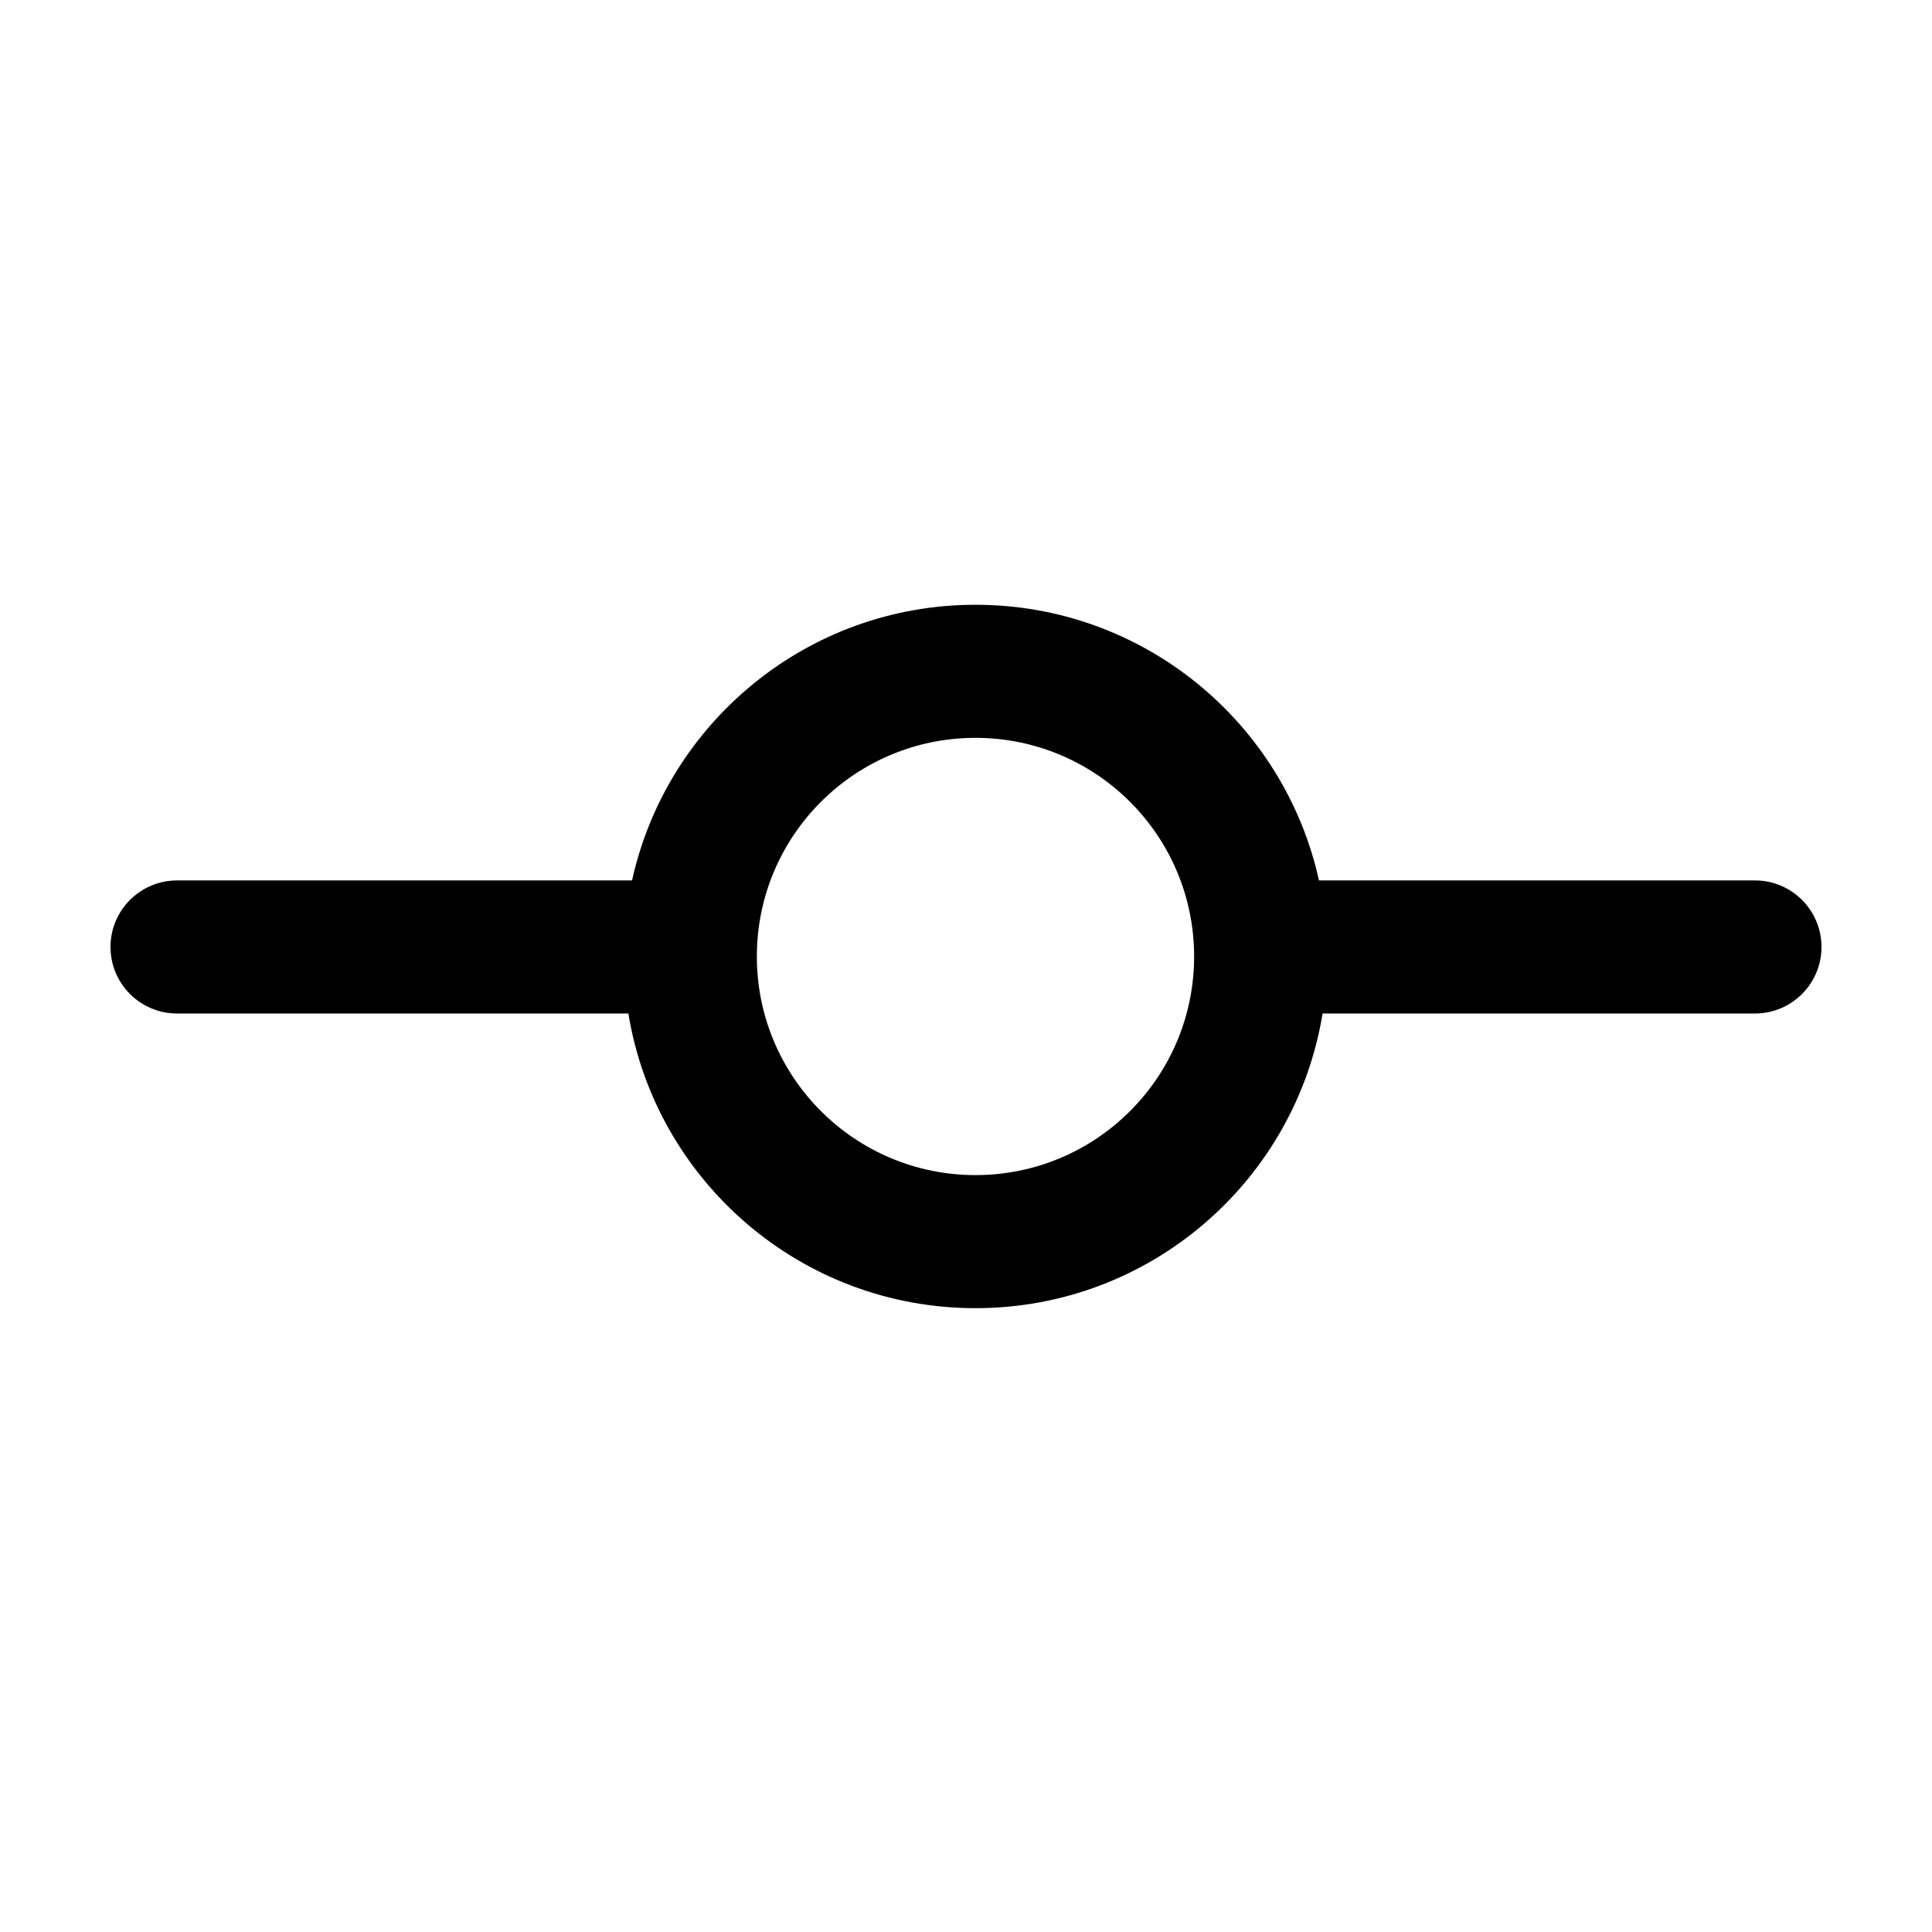
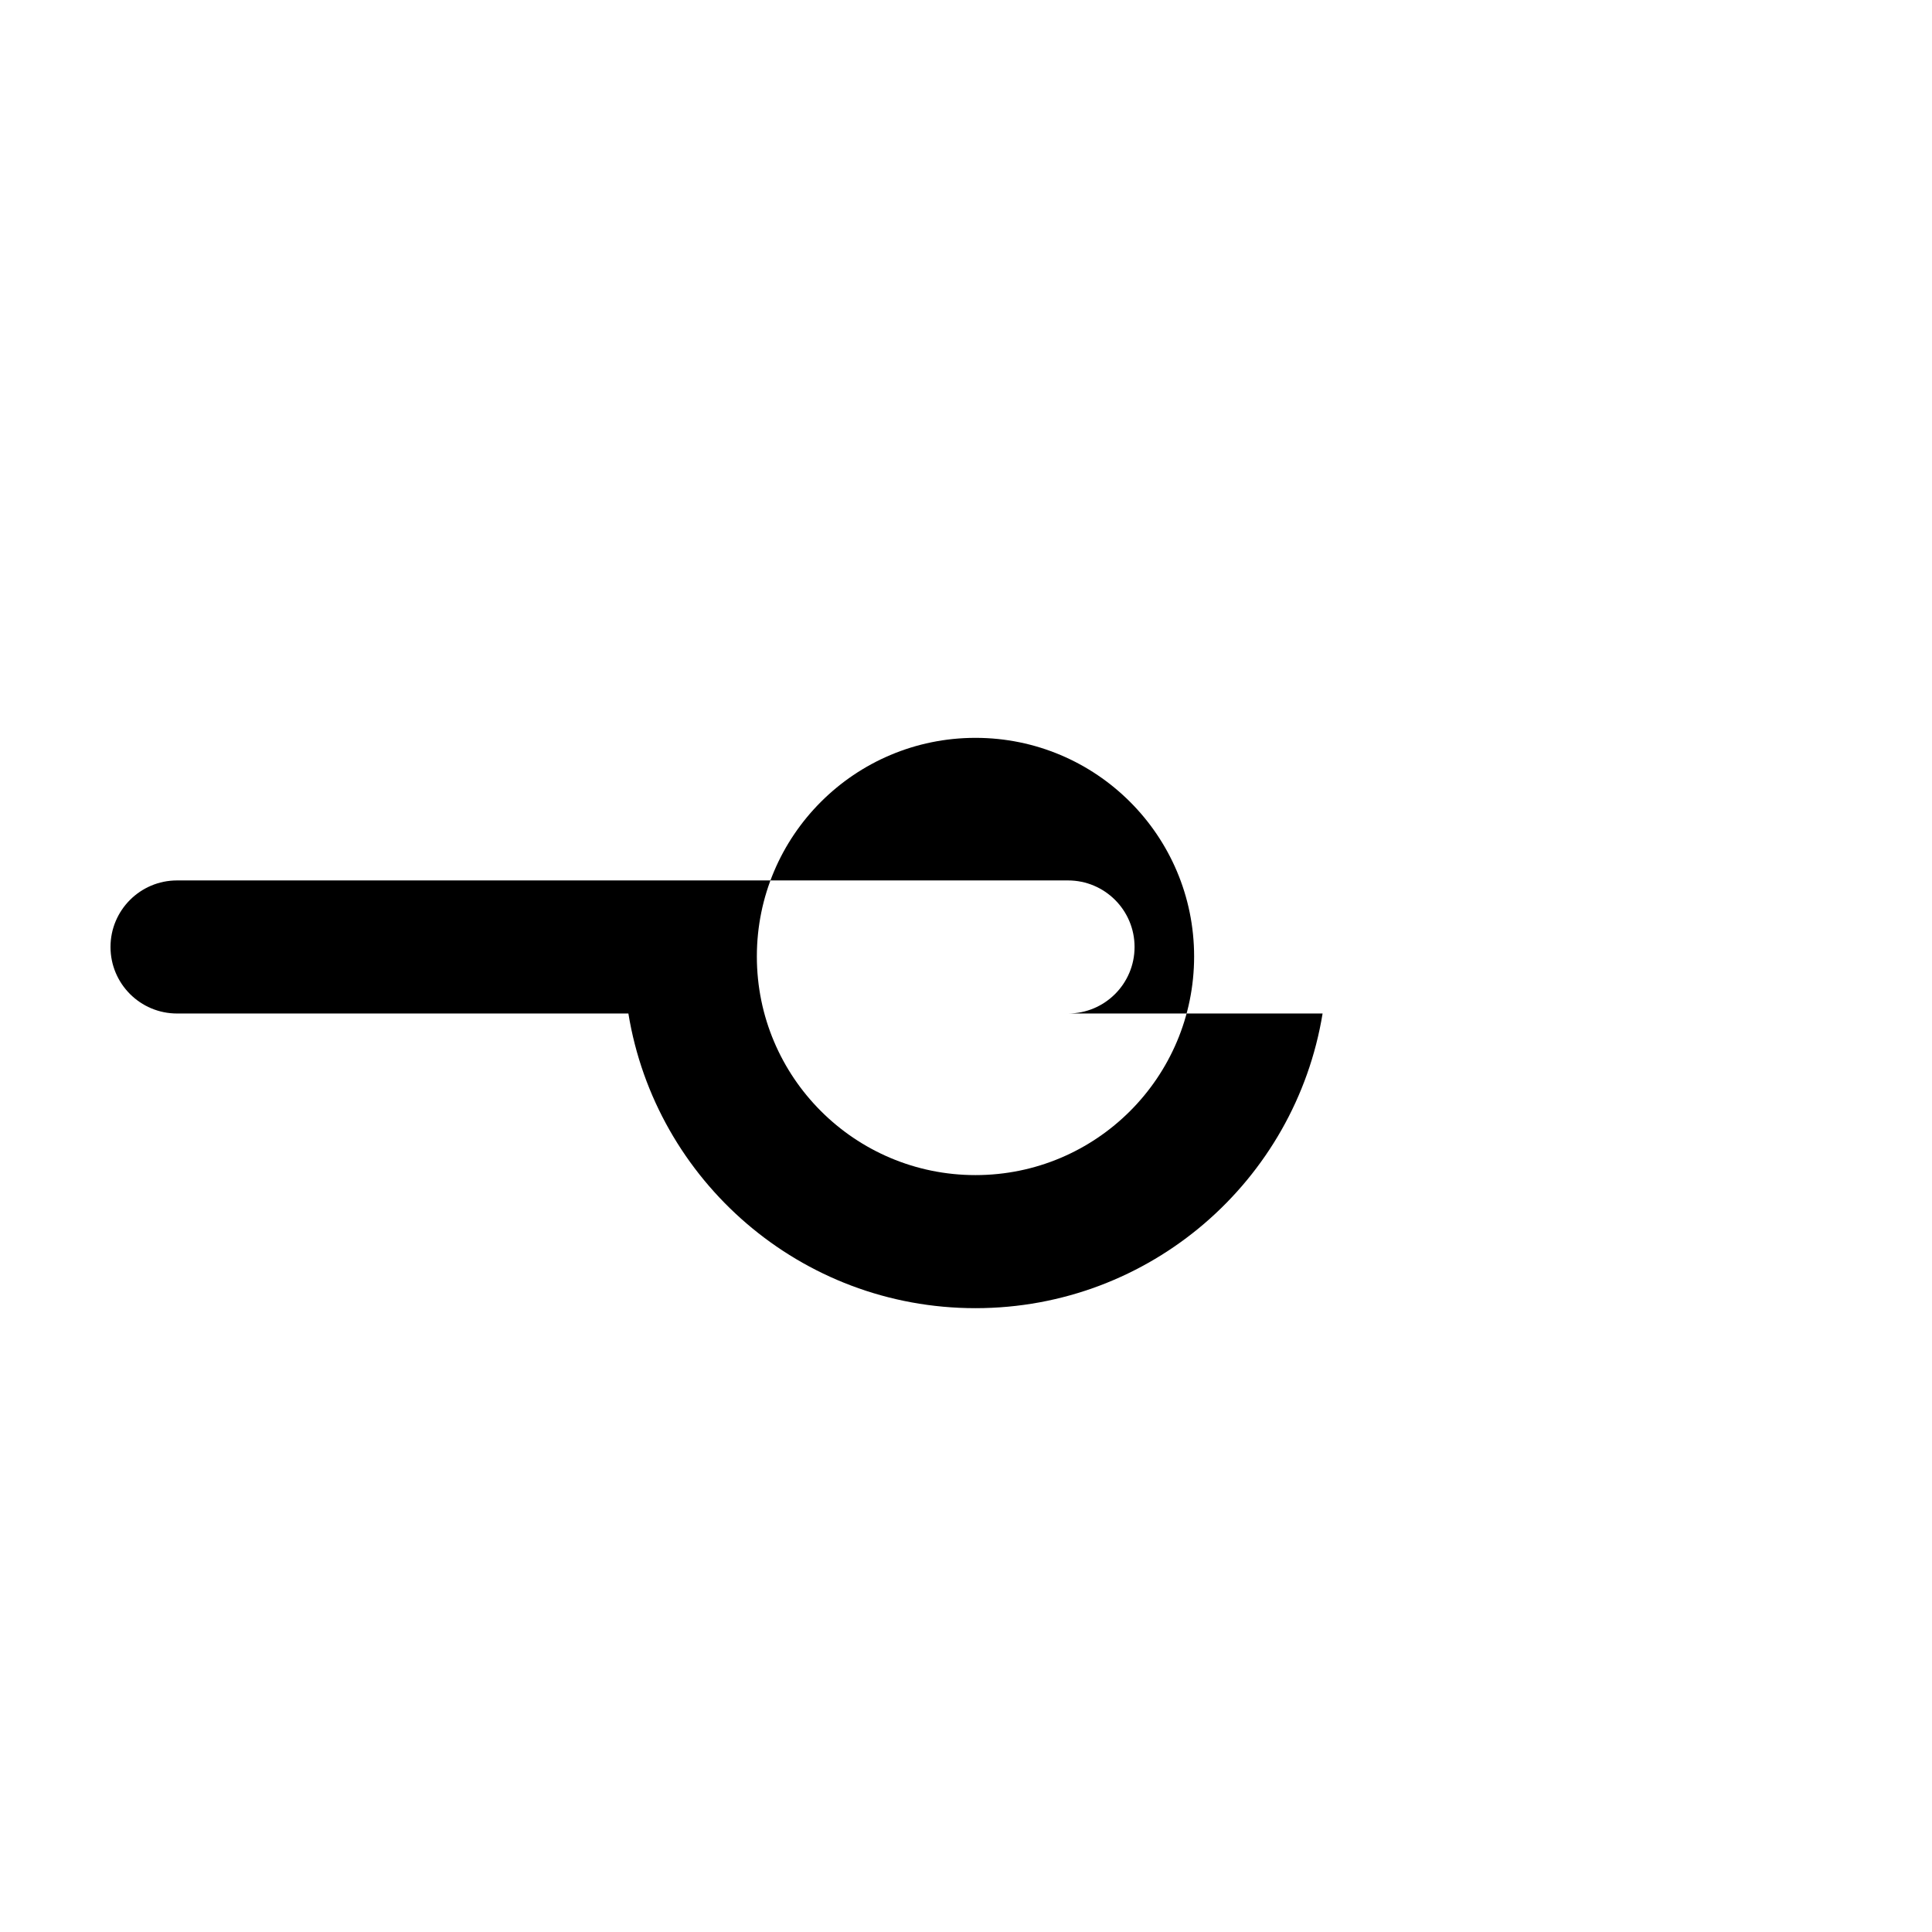
<svg xmlns="http://www.w3.org/2000/svg" fill="#000000" width="800px" height="800px" version="1.1" viewBox="144 144 512 512">
-   <path d="m494.5 412.59c-7.223 44.289-45.656 78.09-91.988 78.09-46.328 0-84.762-33.801-91.984-78.09h-119.61c-9.738 0-17.633-7.894-17.633-17.633 0-9.738 7.894-17.633 17.633-17.633h120.58c9.211-41.789 46.465-73.055 91.02-73.055 44.559 0 81.812 31.266 91.023 73.055h115.54c9.738 0 17.633 7.894 17.633 17.633 0 9.738-7.894 17.633-17.633 17.633zm-91.988 42.824c32 0 57.941-25.941 57.941-57.938 0-32-25.941-57.938-57.941-57.938-31.996 0-57.938 25.938-57.938 57.938 0 31.996 25.941 57.938 57.938 57.938z" />
+   <path d="m494.5 412.59c-7.223 44.289-45.656 78.09-91.988 78.09-46.328 0-84.762-33.801-91.984-78.09h-119.61c-9.738 0-17.633-7.894-17.633-17.633 0-9.738 7.894-17.633 17.633-17.633h120.58h115.54c9.738 0 17.633 7.894 17.633 17.633 0 9.738-7.894 17.633-17.633 17.633zm-91.988 42.824c32 0 57.941-25.941 57.941-57.938 0-32-25.941-57.938-57.941-57.938-31.996 0-57.938 25.938-57.938 57.938 0 31.996 25.941 57.938 57.938 57.938z" />
</svg>